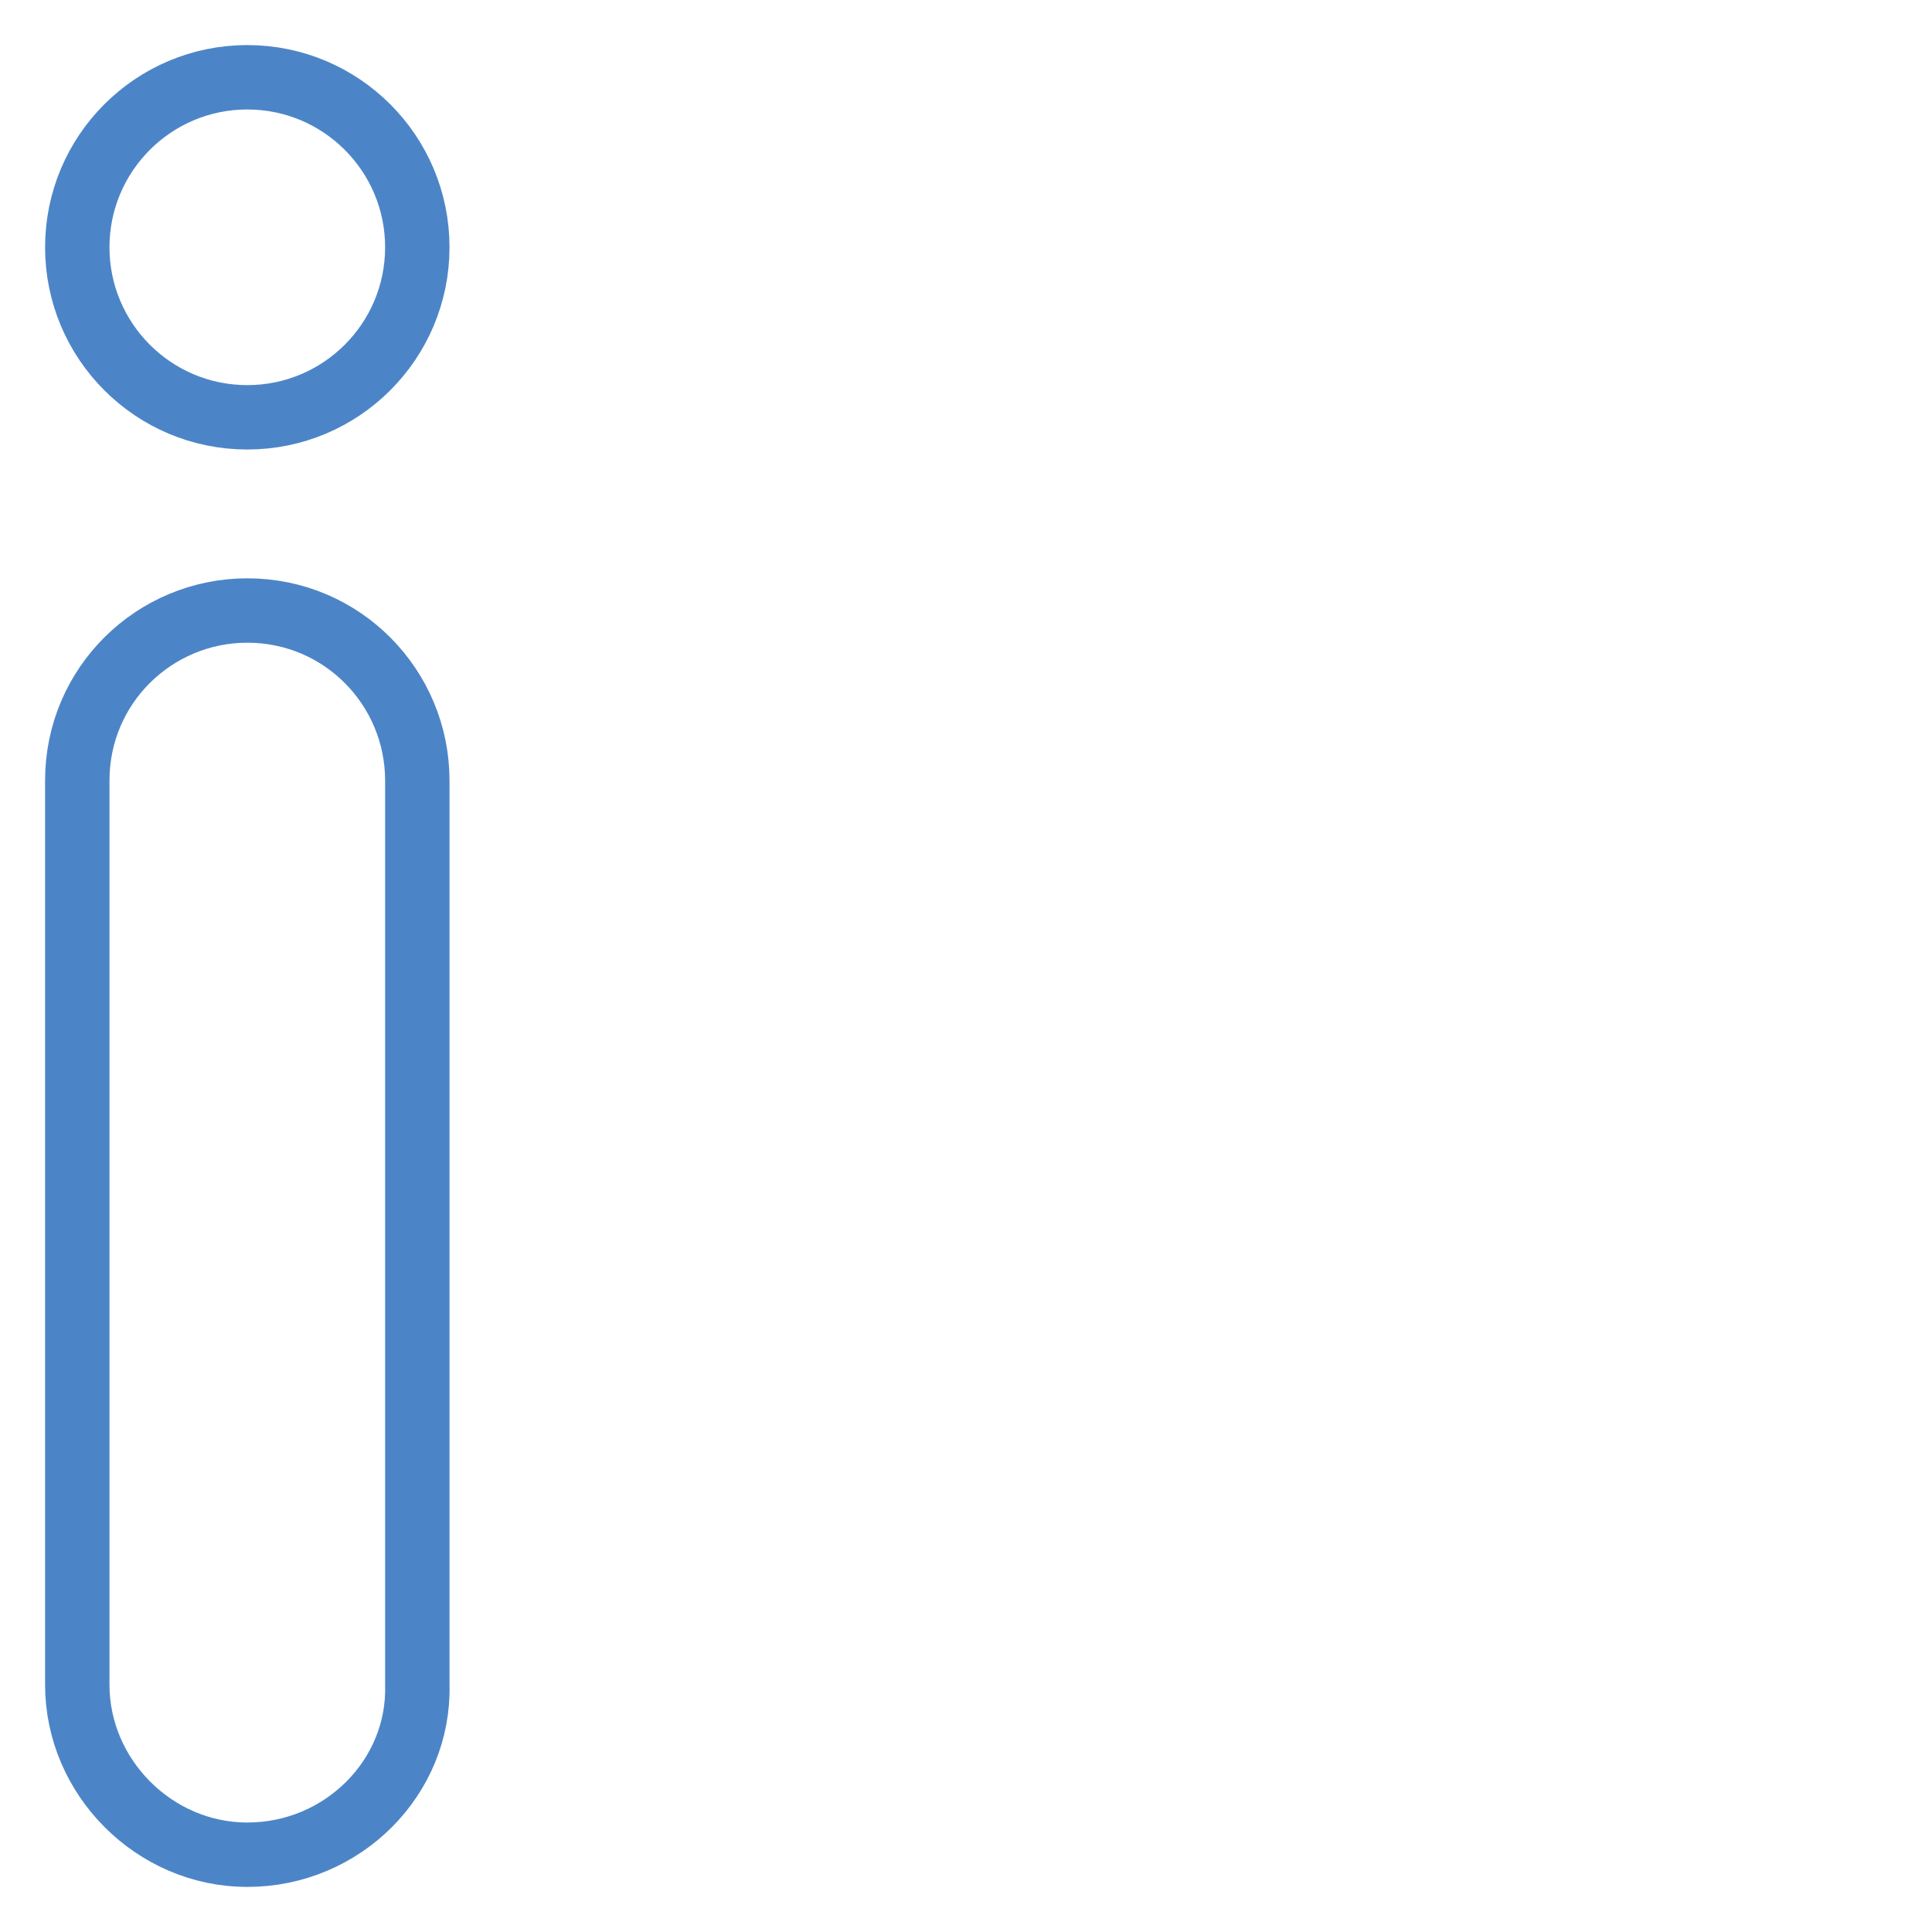
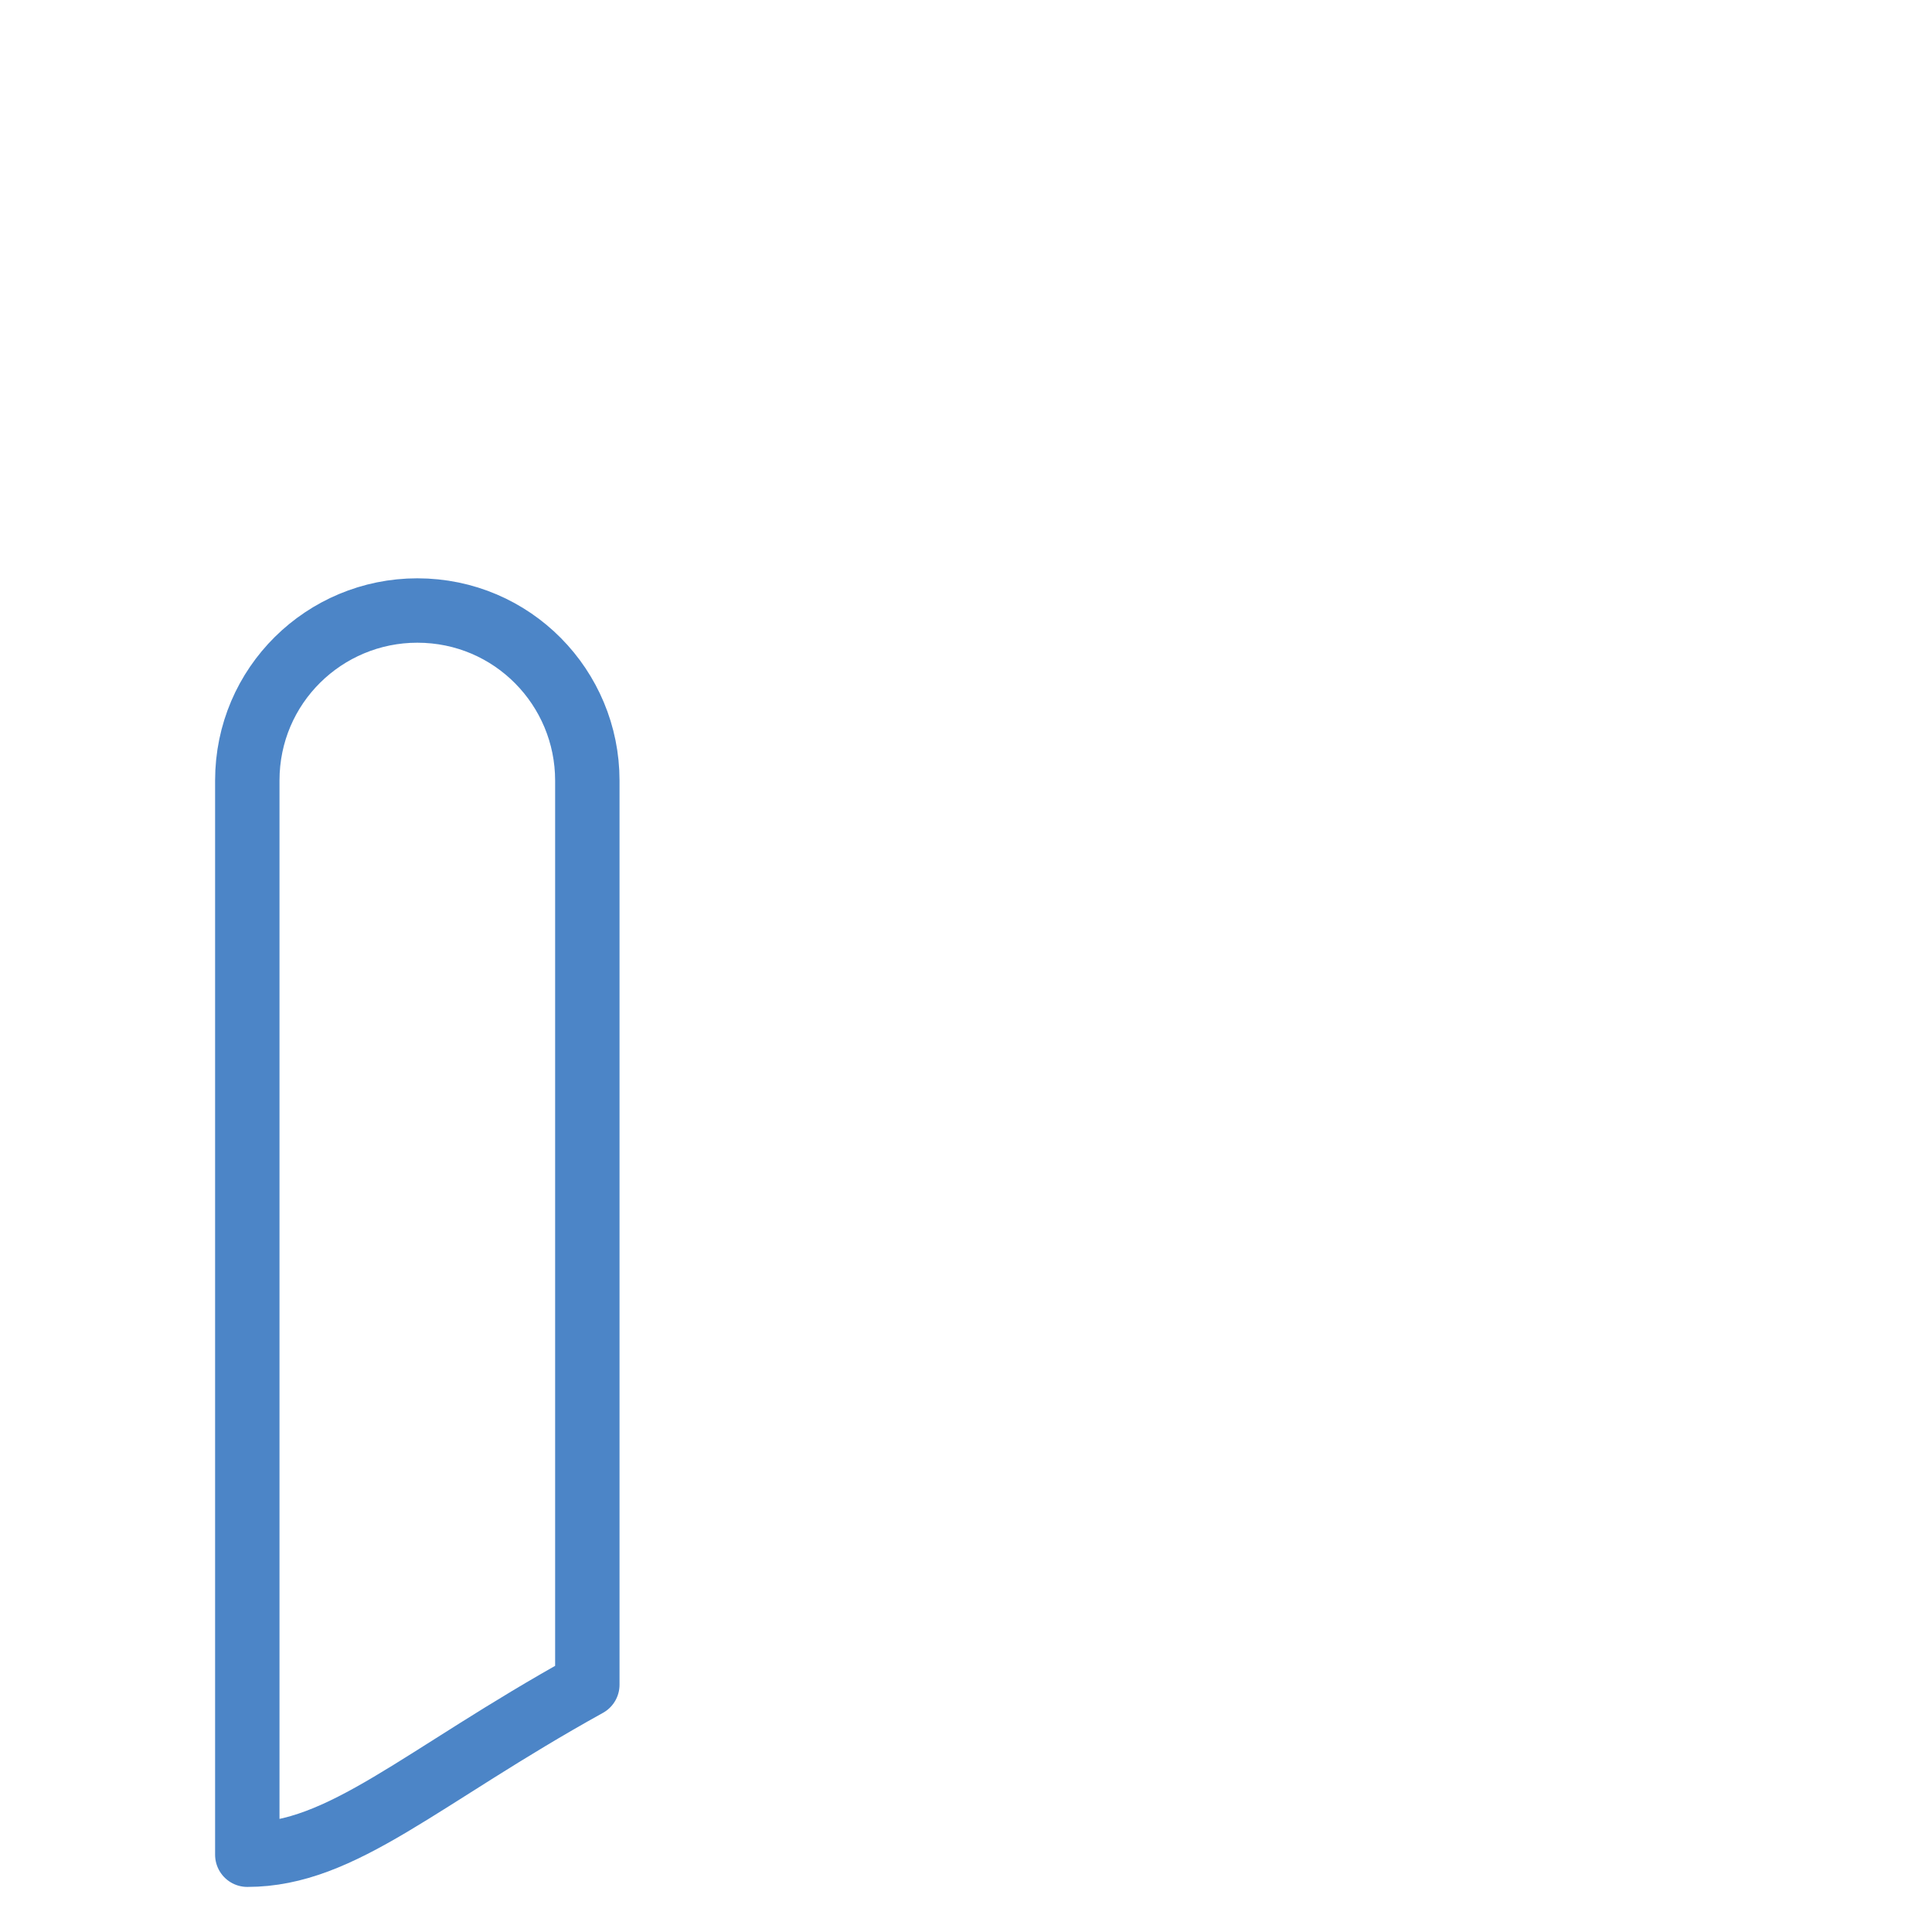
<svg xmlns="http://www.w3.org/2000/svg" version="1.1" x="0px" y="0px" viewBox="0 0 75 75" style="enable-background:new 0 0 75 75;" xml:space="preserve">
  <style type="text/css">
	.st0{fill:none;stroke:#4C85C7;stroke-width:2.5;stroke-linecap:round;stroke-linejoin:round;stroke-miterlimit:10;}
	.st1{fill:none;stroke:#4C85C6;stroke-width:2.5;stroke-linecap:round;stroke-linejoin:round;stroke-miterlimit:10;}
	.st2{fill:#4C85C6;}
	.st3{display:none;}
	.st4{display:inline;fill:none;stroke:#59D5C5;stroke-width:0.15;stroke-miterlimit:10;}
</style>
  <g id="Vrstva_1">
    <g>
-       <circle class="st0" cx="9.6" cy="9.6" r="6.6" />
-       <path class="st0" d="M9.6,72L9.6,72C6,72,3,69,3,65.4V30.3c0-3.7,3-6.6,6.6-6.6h0c3.7,0,6.6,3,6.6,6.6v35.1    C16.3,69,13.3,72,9.6,72z" />
+       <path class="st0" d="M9.6,72L9.6,72V30.3c0-3.7,3-6.6,6.6-6.6h0c3.7,0,6.6,3,6.6,6.6v35.1    C16.3,69,13.3,72,9.6,72z" />
    </g>
  </g>
  <g id="voditka" class="st3">
-     <rect x="3" y="3" class="st4" width="69" height="69" />
-   </g>
+     </g>
</svg>